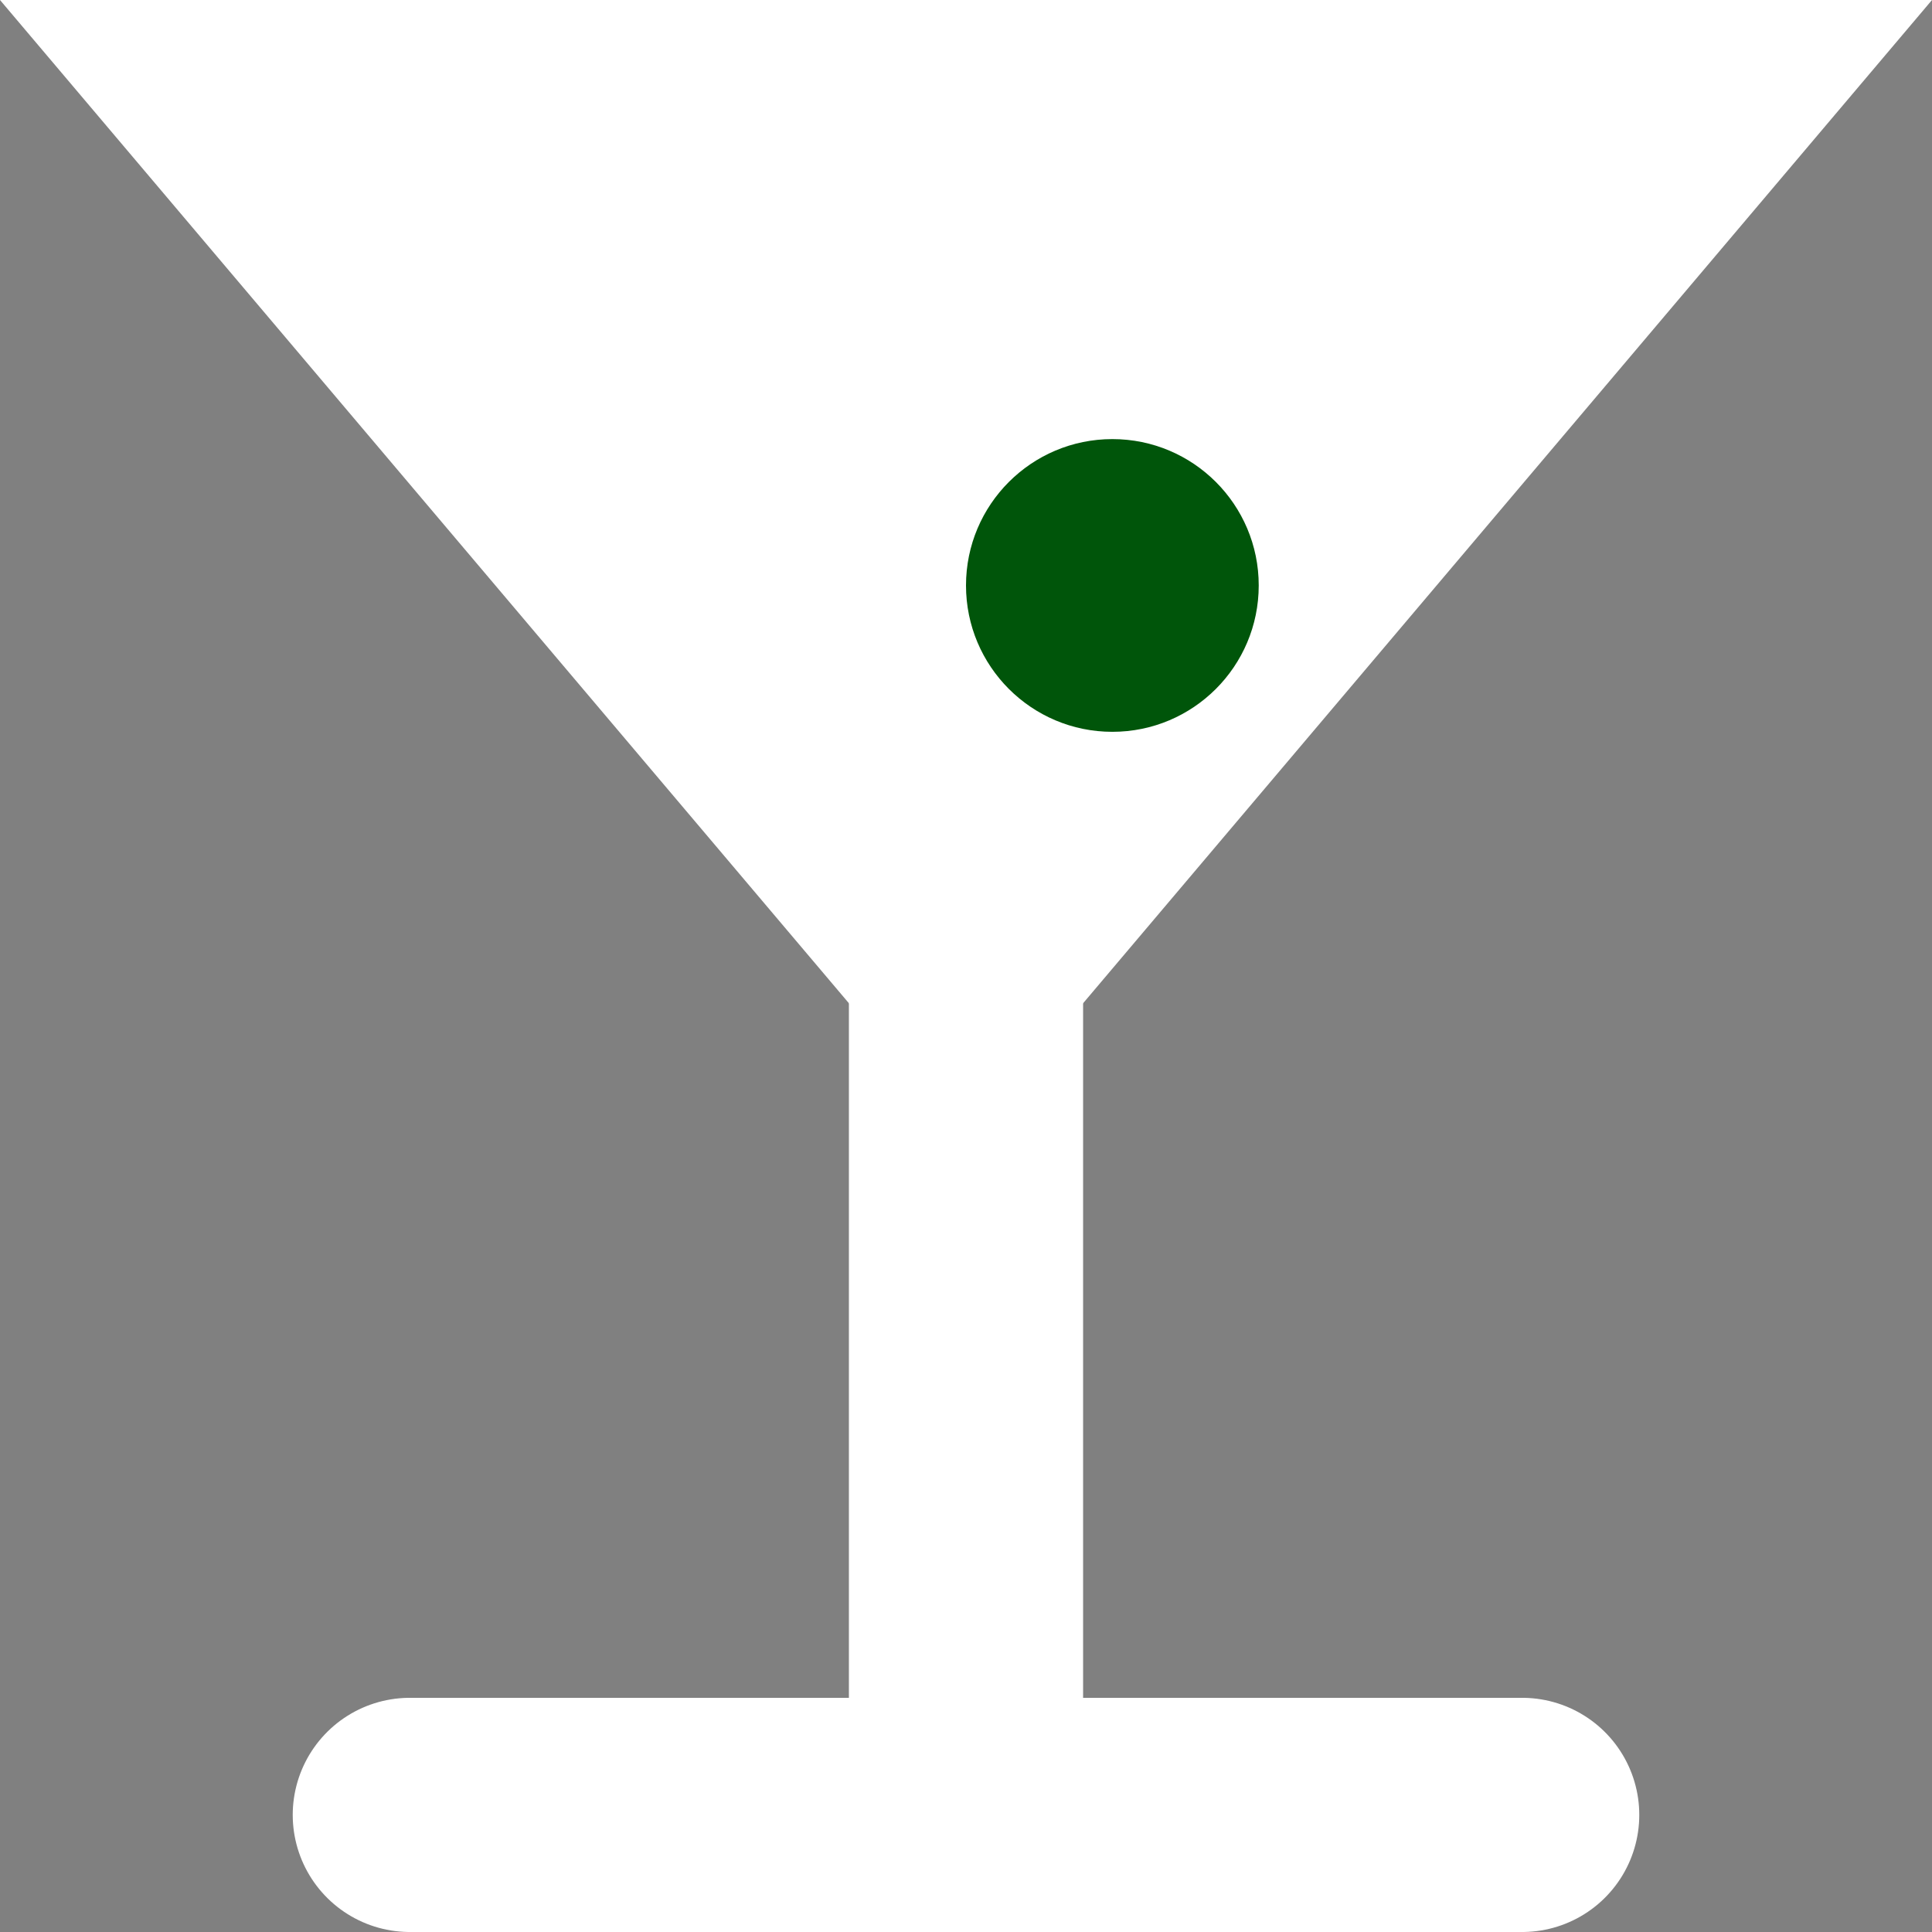
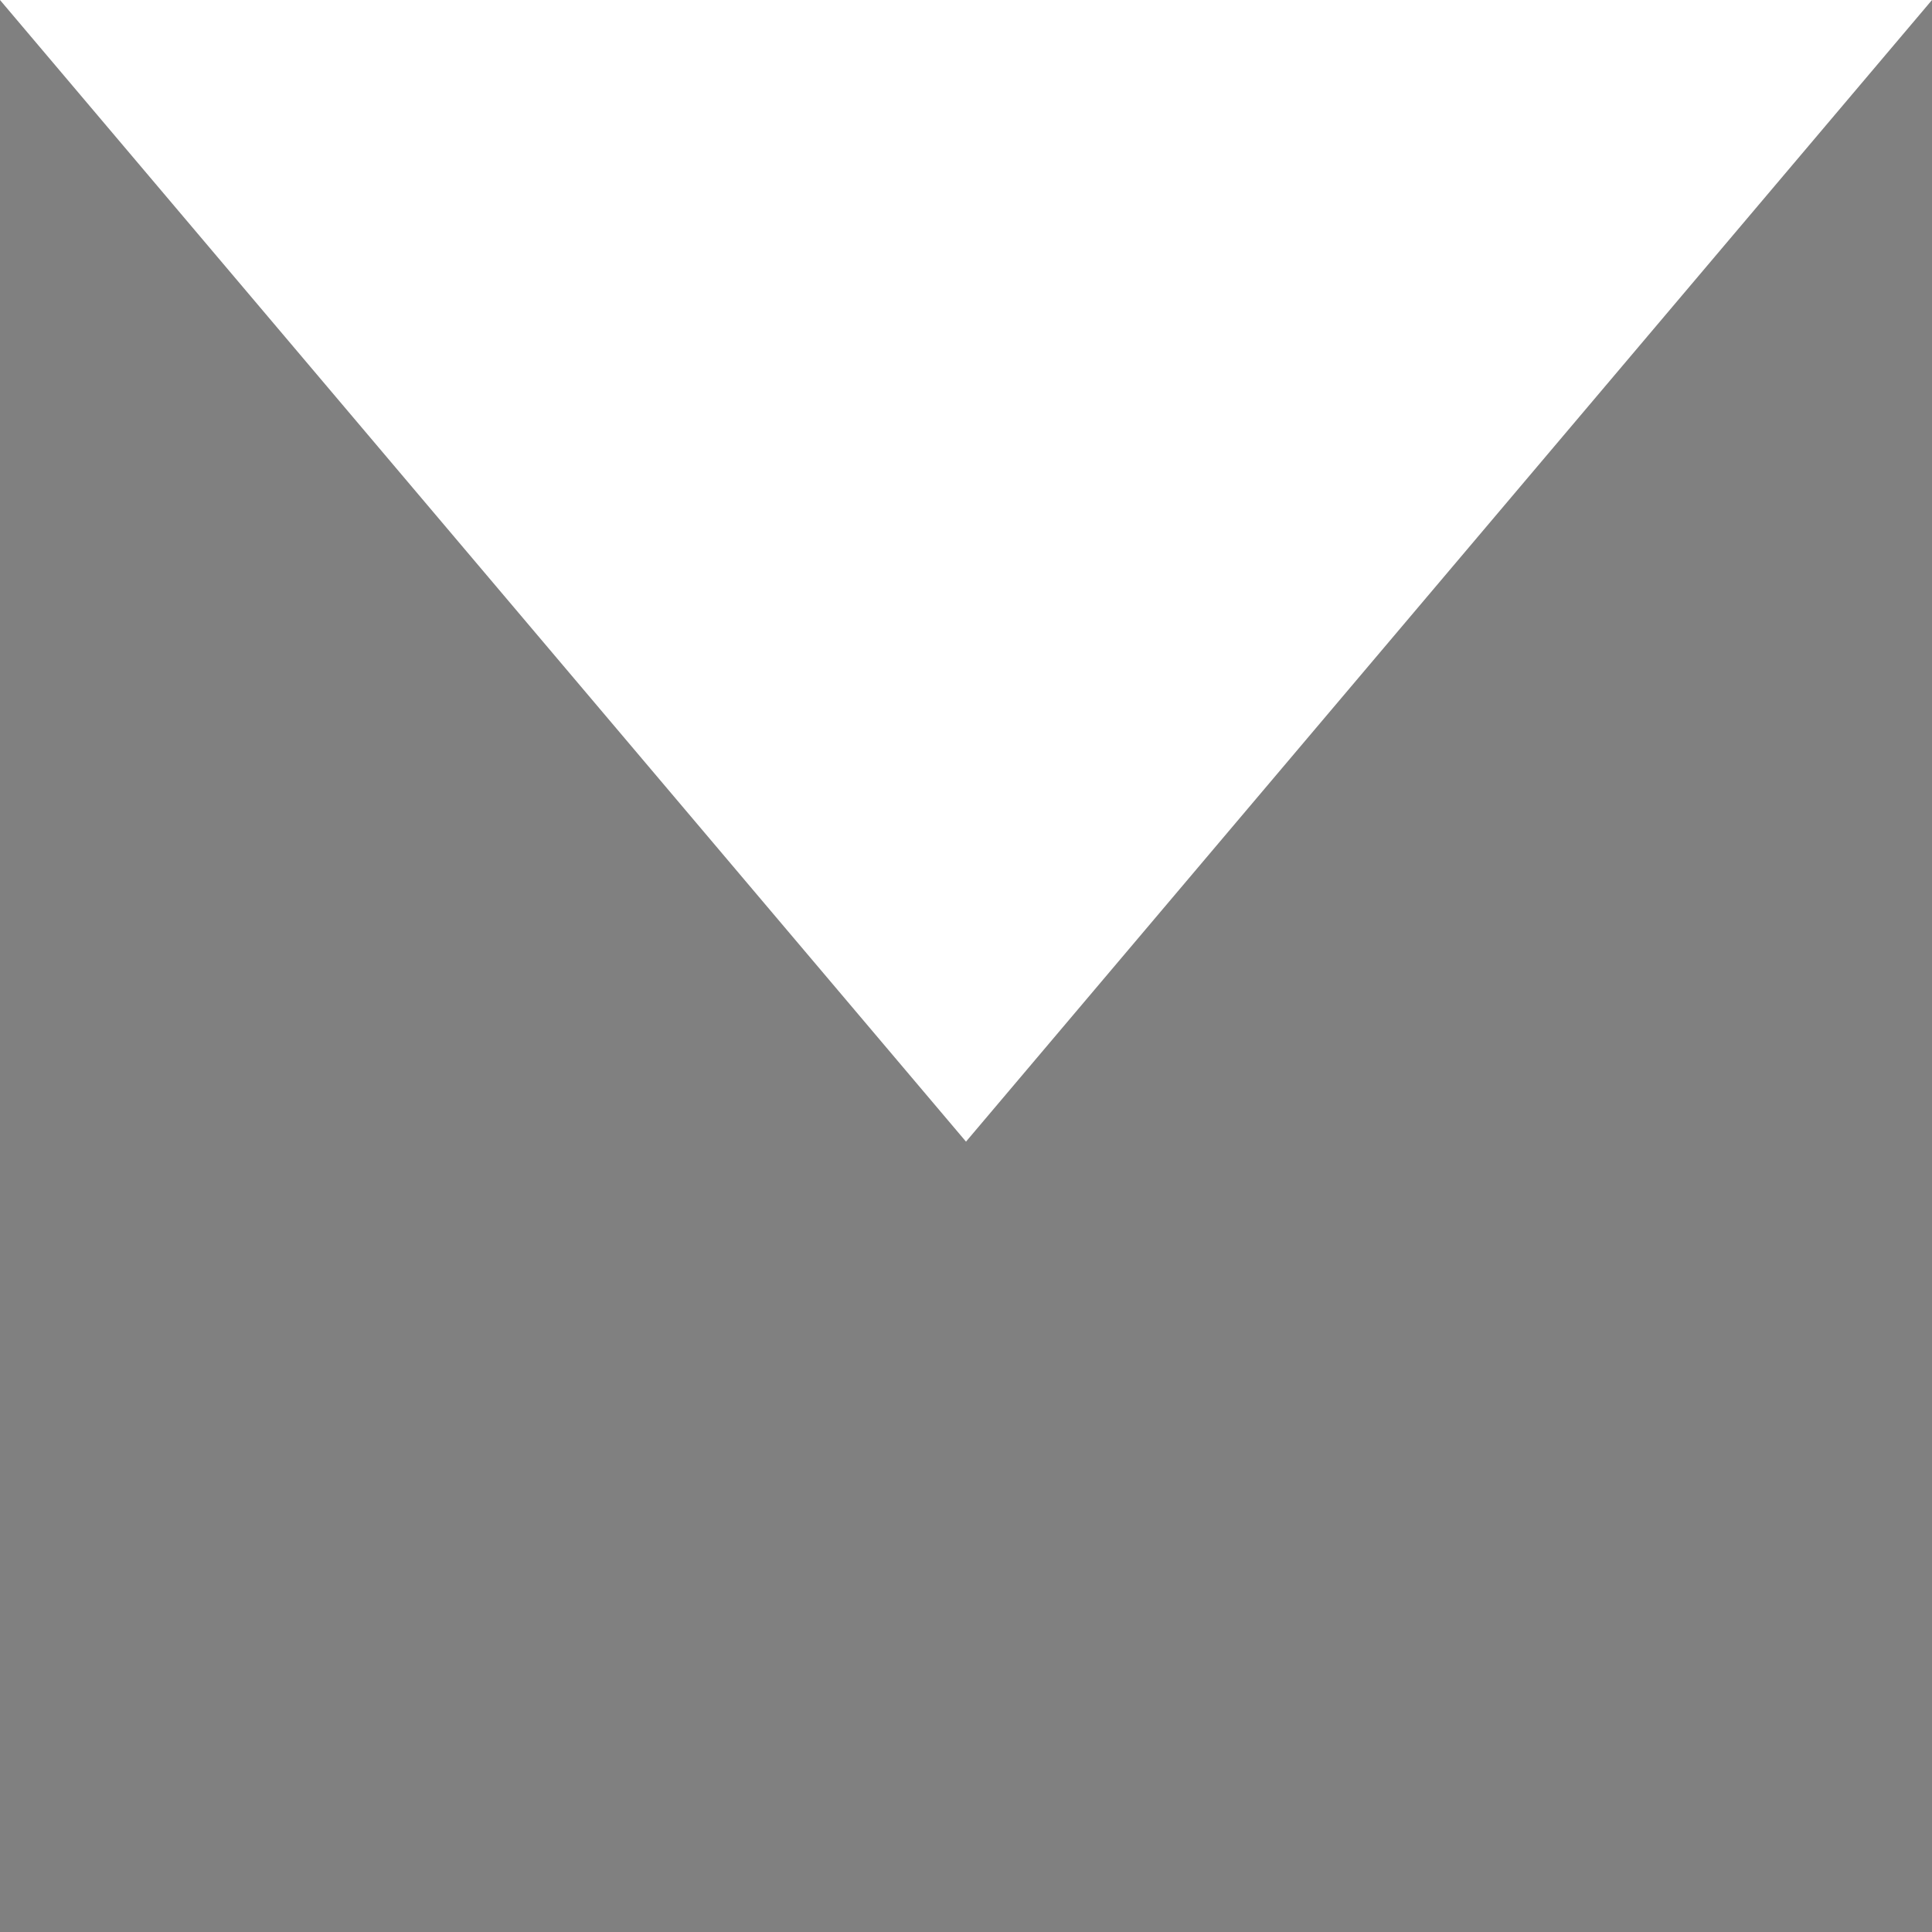
<svg xmlns="http://www.w3.org/2000/svg" height="660" viewBox="0 0 660 660" width="660">
  <rect x="0" y="0" width="660" height="660" fill="#808080" stroke="none" />
  <polygon fill="#ffffff" points="0,0 660,0 330,390" opacity="1" original-fill="#000000" />
-   <line stroke="#ffffff" stroke-width="80px" x1="330" x2="330" y1="660" y2="300" stroke-linecap="butt" original-stroke="#000000" fill="#ffffff" opacity="1" original-fill="#000000" />
-   <line stroke="#ffffff" stroke-linecap="round" stroke-width="80px" x1="140" x2="520" y1="620" y2="620" original-stroke="#000000" fill="#ffffff" opacity="1" original-fill="#000000" />
-   <circle cx="380" cy="200" fill="#00550a" r="50" opacity="1" original-fill="#ffffff" />
</svg>